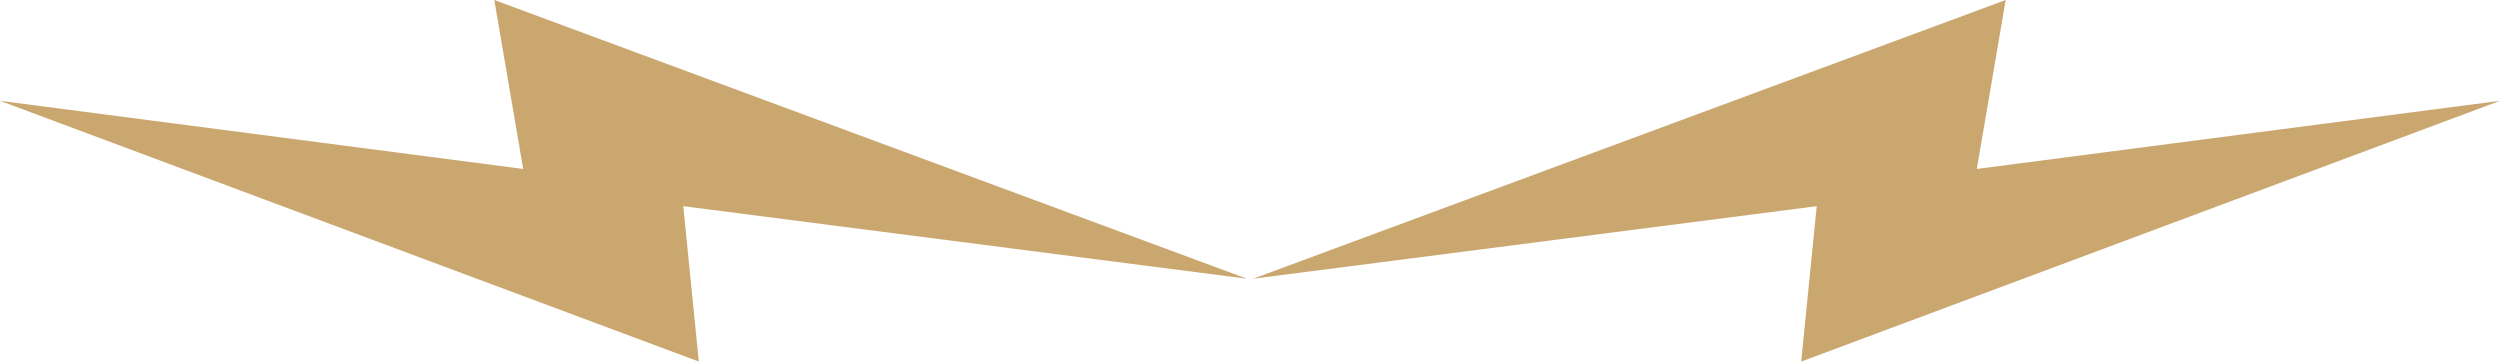
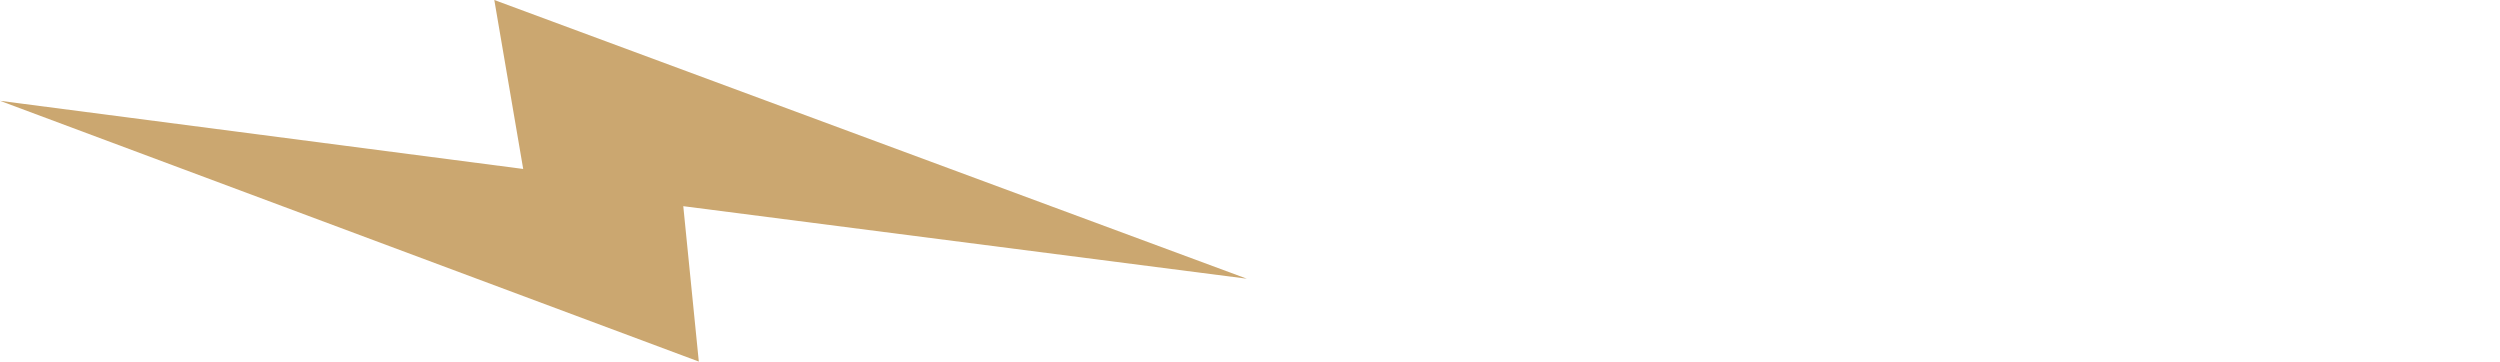
<svg xmlns="http://www.w3.org/2000/svg" width="197.5" height="28.563" viewBox="0 0 197.5 28.563">
  <g id="Groupe_4741" data-name="Groupe 4741" transform="translate(-471 -1292.739)">
-     <path id="Tracé_6620" data-name="Tracé 6620" d="M59.45,0,0,22.018l44.521-5.73L43.294,28.564,98.5,7.964,57.168,13.346Z" transform="translate(570 1292.739)" fill="#cba770" />
    <path id="Tracé_6621" data-name="Tracé 6621" d="M39.05,0,98.5,22.018l-44.521-5.73,1.227,12.276L0,7.964l41.332,5.383Z" transform="translate(471 1292.739)" fill="#cba770" />
  </g>
</svg>